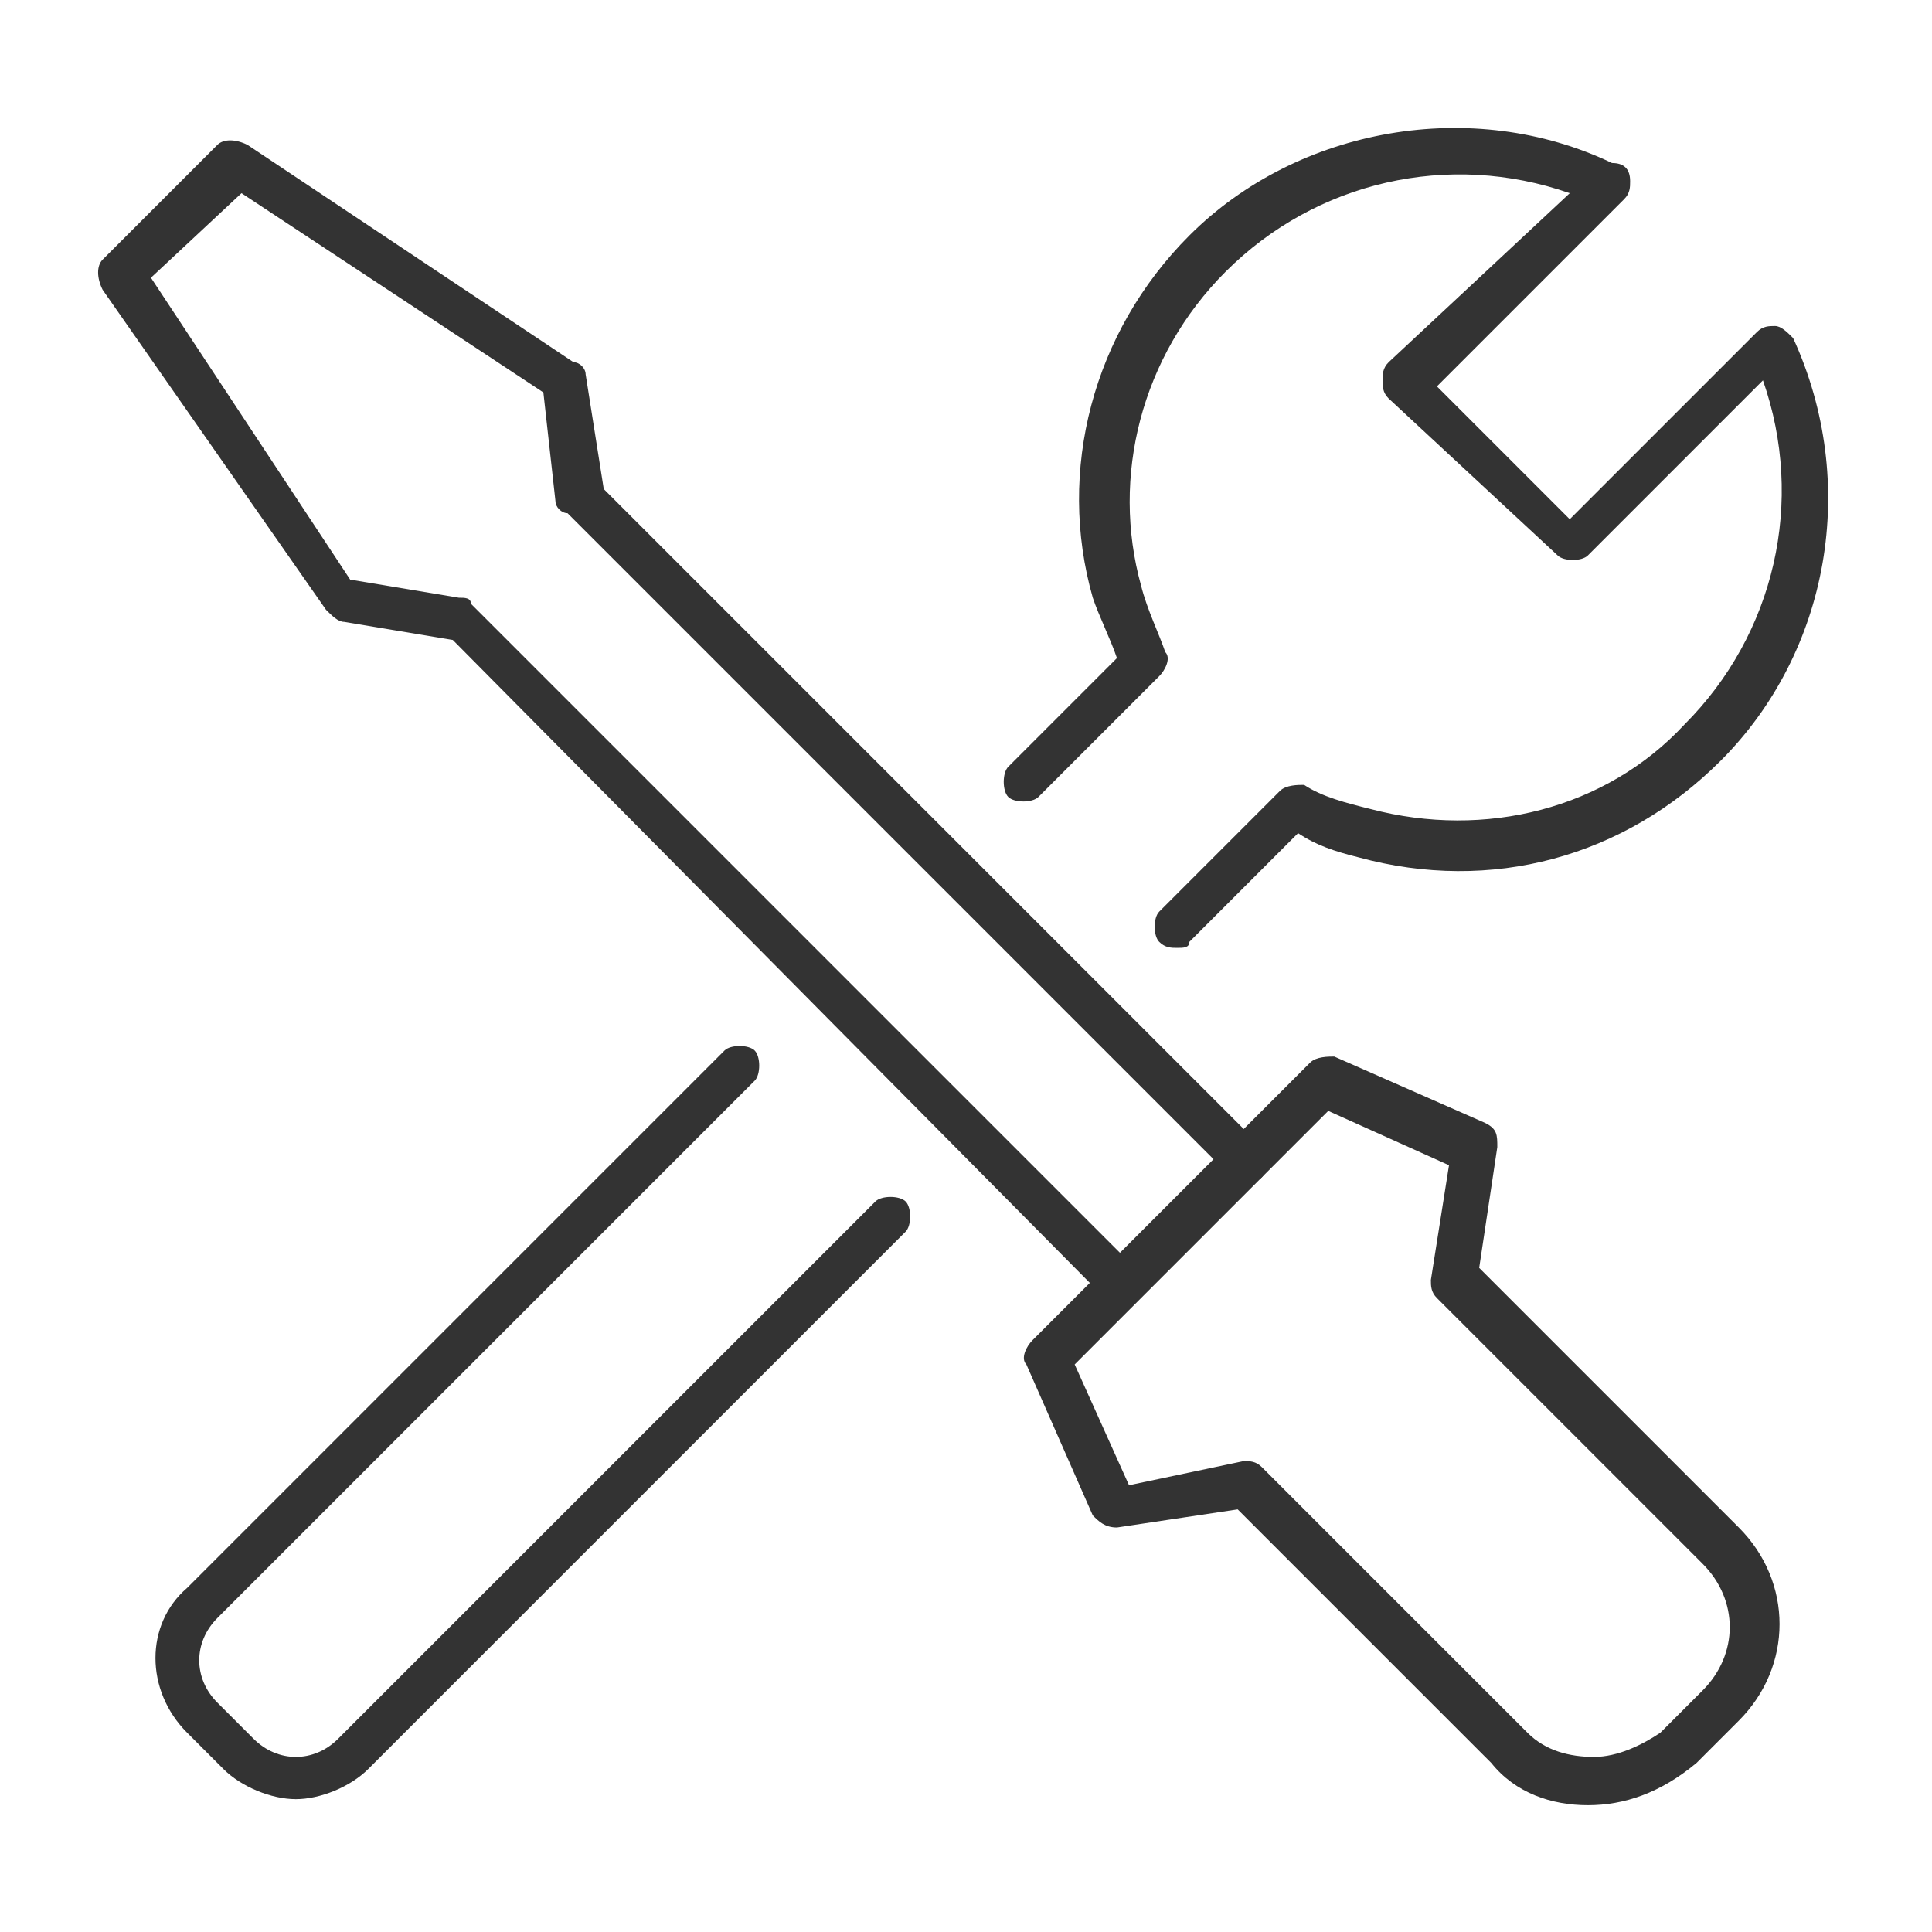
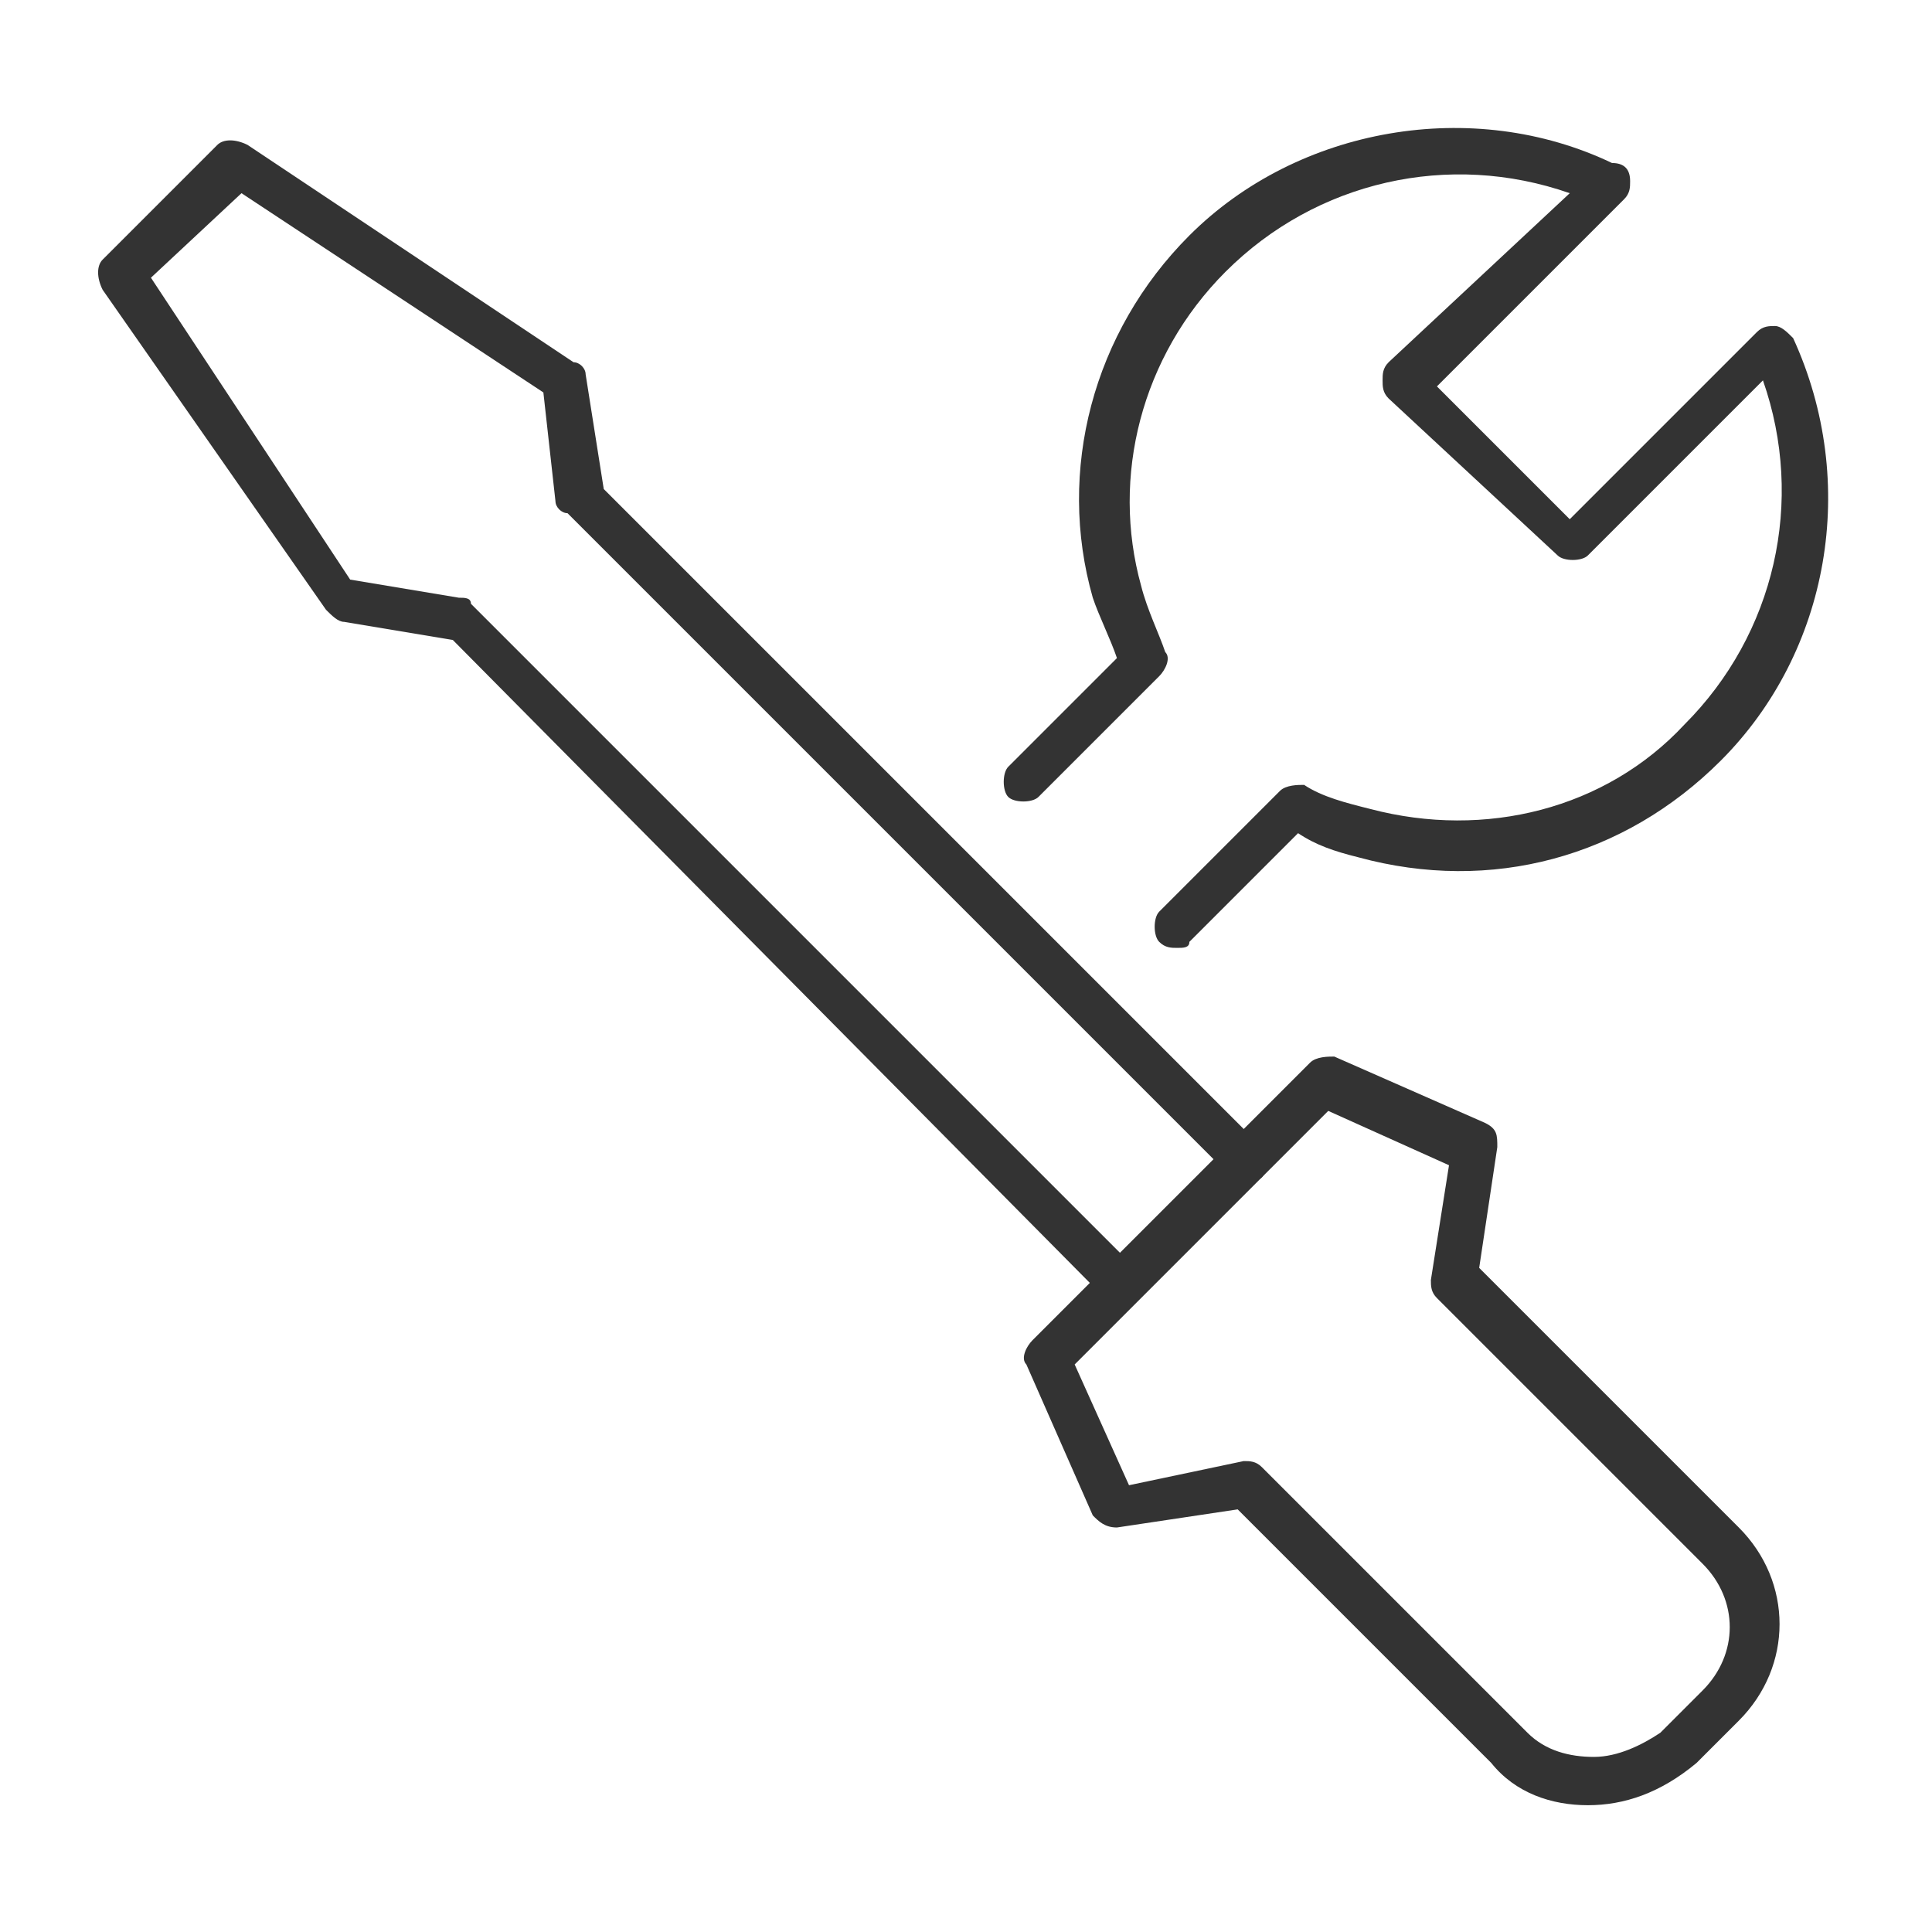
<svg xmlns="http://www.w3.org/2000/svg" version="1.1" id="Layer_1" x="0px" y="0px" viewBox="0 0 32 32" style="enable-background:new 0 0 32 32;" xml:space="preserve">
  <style type="text/css">
	.st0{fill:#333333;}
</style>
  <g>
    <path class="st0" d="M19.5,15.7c-0.1,0-0.2,0-0.3-0.1c-0.1-0.1-0.1-0.4,0-0.5l2-2c0.1-0.1,0.3-0.1,0.4-0.1c0.3,0.2,0.7,0.3,1.1,0.4   c1.9,0.5,3.9,0,5.2-1.4c1.5-1.5,2-3.7,1.3-5.7l-2.9,2.9c-0.1,0.1-0.4,0.1-0.5,0L23,6.6c-0.1-0.1-0.1-0.2-0.1-0.3   c0-0.1,0-0.2,0.1-0.3L26,3.2c-2-0.7-4.2-0.2-5.7,1.3c-1.4,1.4-1.9,3.4-1.4,5.2c0.1,0.4,0.3,0.8,0.4,1.1c0.1,0.1,0,0.3-0.1,0.4l-2,2   c-0.1,0.1-0.4,0.1-0.5,0c-0.1-0.1-0.1-0.4,0-0.5l1.8-1.8c-0.1-0.3-0.3-0.7-0.4-1c-0.6-2.1,0-4.4,1.6-6c1.8-1.8,4.7-2.3,7-1.2   C26.9,2.7,27,2.8,27,3c0,0.1,0,0.2-0.1,0.3l-3.1,3.1l2.2,2.2l3.1-3.1c0.1-0.1,0.2-0.1,0.3-0.1c0.1,0,0.2,0.1,0.3,0.2   c1.1,2.4,0.6,5.2-1.2,7c-1.6,1.6-3.8,2.2-6,1.6c-0.4-0.1-0.7-0.2-1-0.4l-1.8,1.8C19.7,15.7,19.6,15.7,19.5,15.7z" />
-     <path class="st0" d="M4.9,29.8c-0.4,0-0.9-0.2-1.2-0.5l-0.6-0.6c-0.7-0.7-0.7-1.8,0-2.4l8.9-8.9c0.1-0.1,0.4-0.1,0.5,0   c0.1,0.1,0.1,0.4,0,0.5l-8.9,8.9c-0.4,0.4-0.4,1,0,1.4l0.6,0.6c0.4,0.4,1,0.4,1.4,0l8.9-8.9c0.1-0.1,0.4-0.1,0.5,0   c0.1,0.1,0.1,0.4,0,0.5l-8.9,8.9C5.8,29.6,5.3,29.8,4.9,29.8z" />
    <path class="st0" d="M26.3,29.9c-0.6,0-1.2-0.2-1.6-0.7L20.5,25l-2,0.3c-0.2,0-0.3-0.1-0.4-0.2l-1.1-2.5c-0.1-0.1,0-0.3,0.1-0.4   l4.6-4.6c0.1-0.1,0.3-0.1,0.4-0.1l2.5,1.1c0.2,0.1,0.2,0.2,0.2,0.4l-0.3,2l4.3,4.3c0.9,0.9,0.9,2.3,0,3.2l-0.7,0.7   C27.5,29.7,26.9,29.9,26.3,29.9z M20.6,24.2c0.1,0,0.2,0,0.3,0.1l4.4,4.4c0.3,0.3,0.7,0.4,1.1,0.4c0.4,0,0.8-0.2,1.1-0.4l0.7-0.7   c0.6-0.6,0.6-1.5,0-2.1l-4.4-4.4c-0.1-0.1-0.1-0.2-0.1-0.3l0.3-1.9l-2-0.9l-4.2,4.2l0.9,2L20.6,24.2C20.5,24.2,20.6,24.2,20.6,24.2   z" />
    <path class="st0" d="M18.6,21.6c-0.1,0-0.2,0-0.3-0.1L7.5,10.6l-1.8-0.3c-0.1,0-0.2-0.1-0.3-0.2L1.7,4.8c-0.1-0.2-0.1-0.4,0-0.5   l1.9-1.9c0.1-0.1,0.3-0.1,0.5,0L9.5,6C9.6,6,9.7,6.1,9.7,6.2L10,8.1l10.9,10.9c0.1,0.1,0.1,0.4,0,0.5c-0.1,0.1-0.4,0.1-0.5,0   l-11-11C9.3,8.5,9.2,8.4,9.2,8.3L9,6.5L4,3.2L2.5,4.6l3.3,5l1.8,0.3c0.1,0,0.2,0,0.2,0.1l11,11c0.1,0.1,0.1,0.4,0,0.5   C18.8,21.5,18.7,21.6,18.6,21.6z" />
  </g>
</svg>